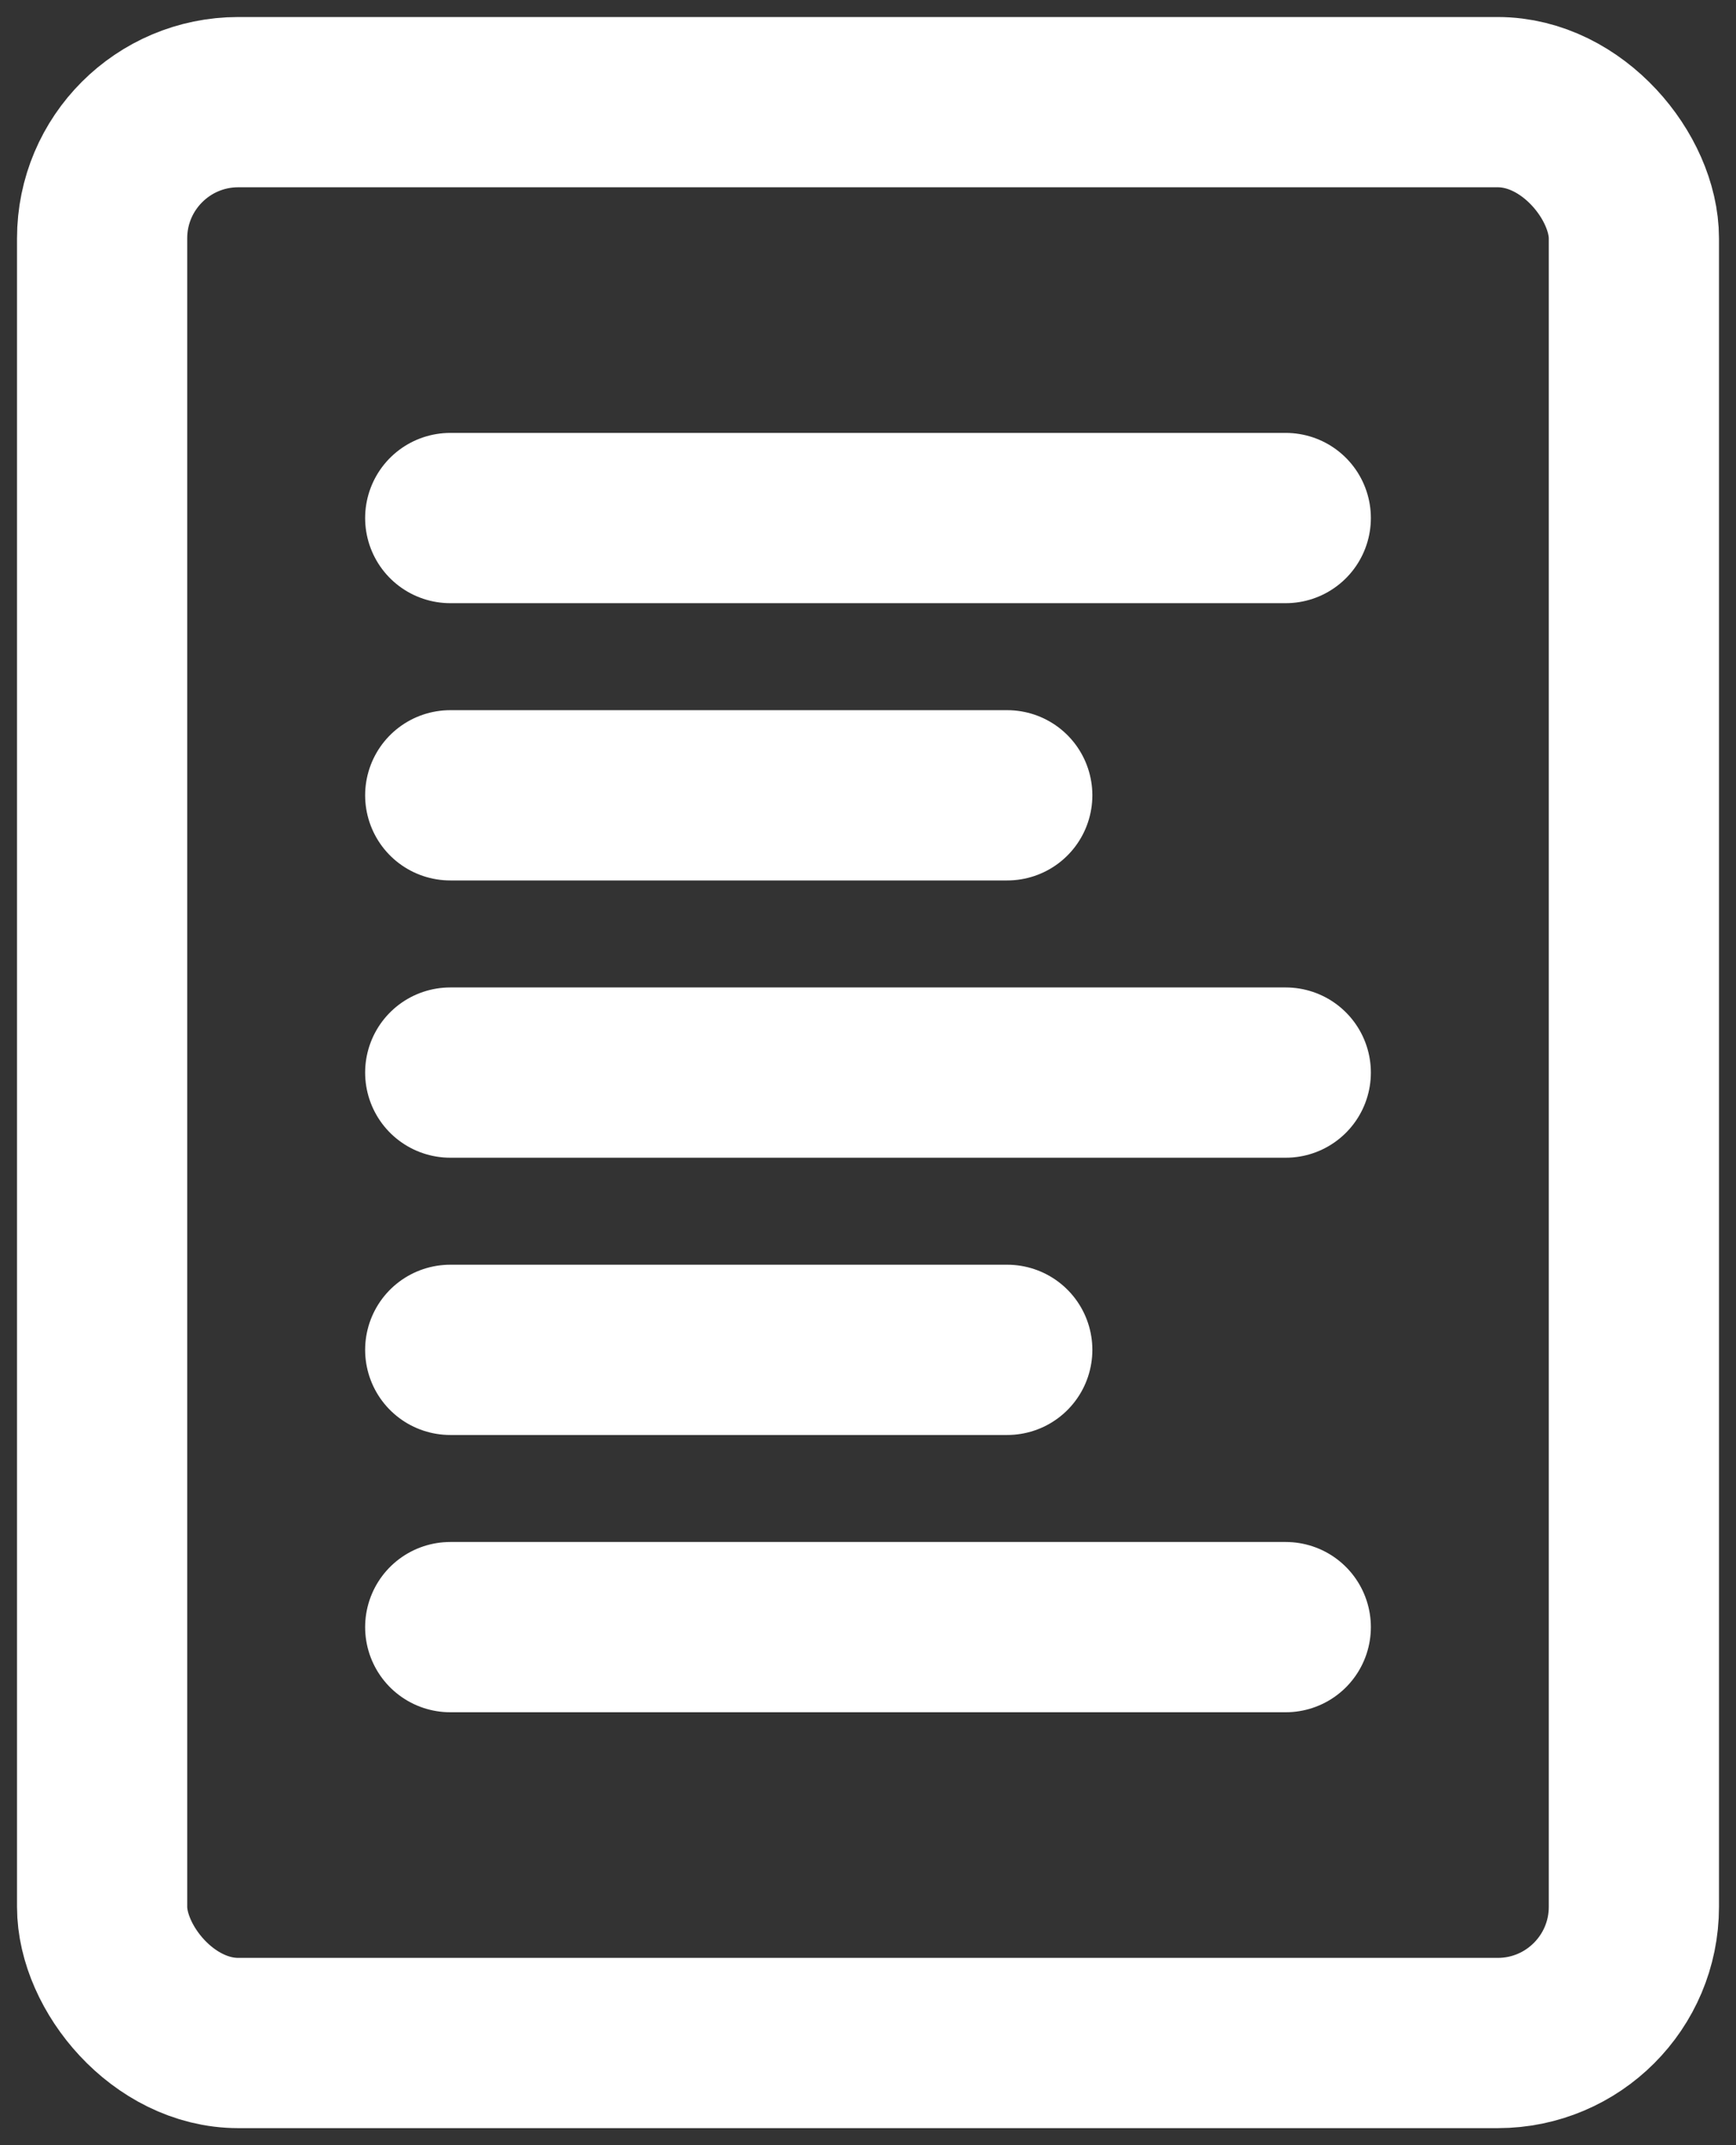
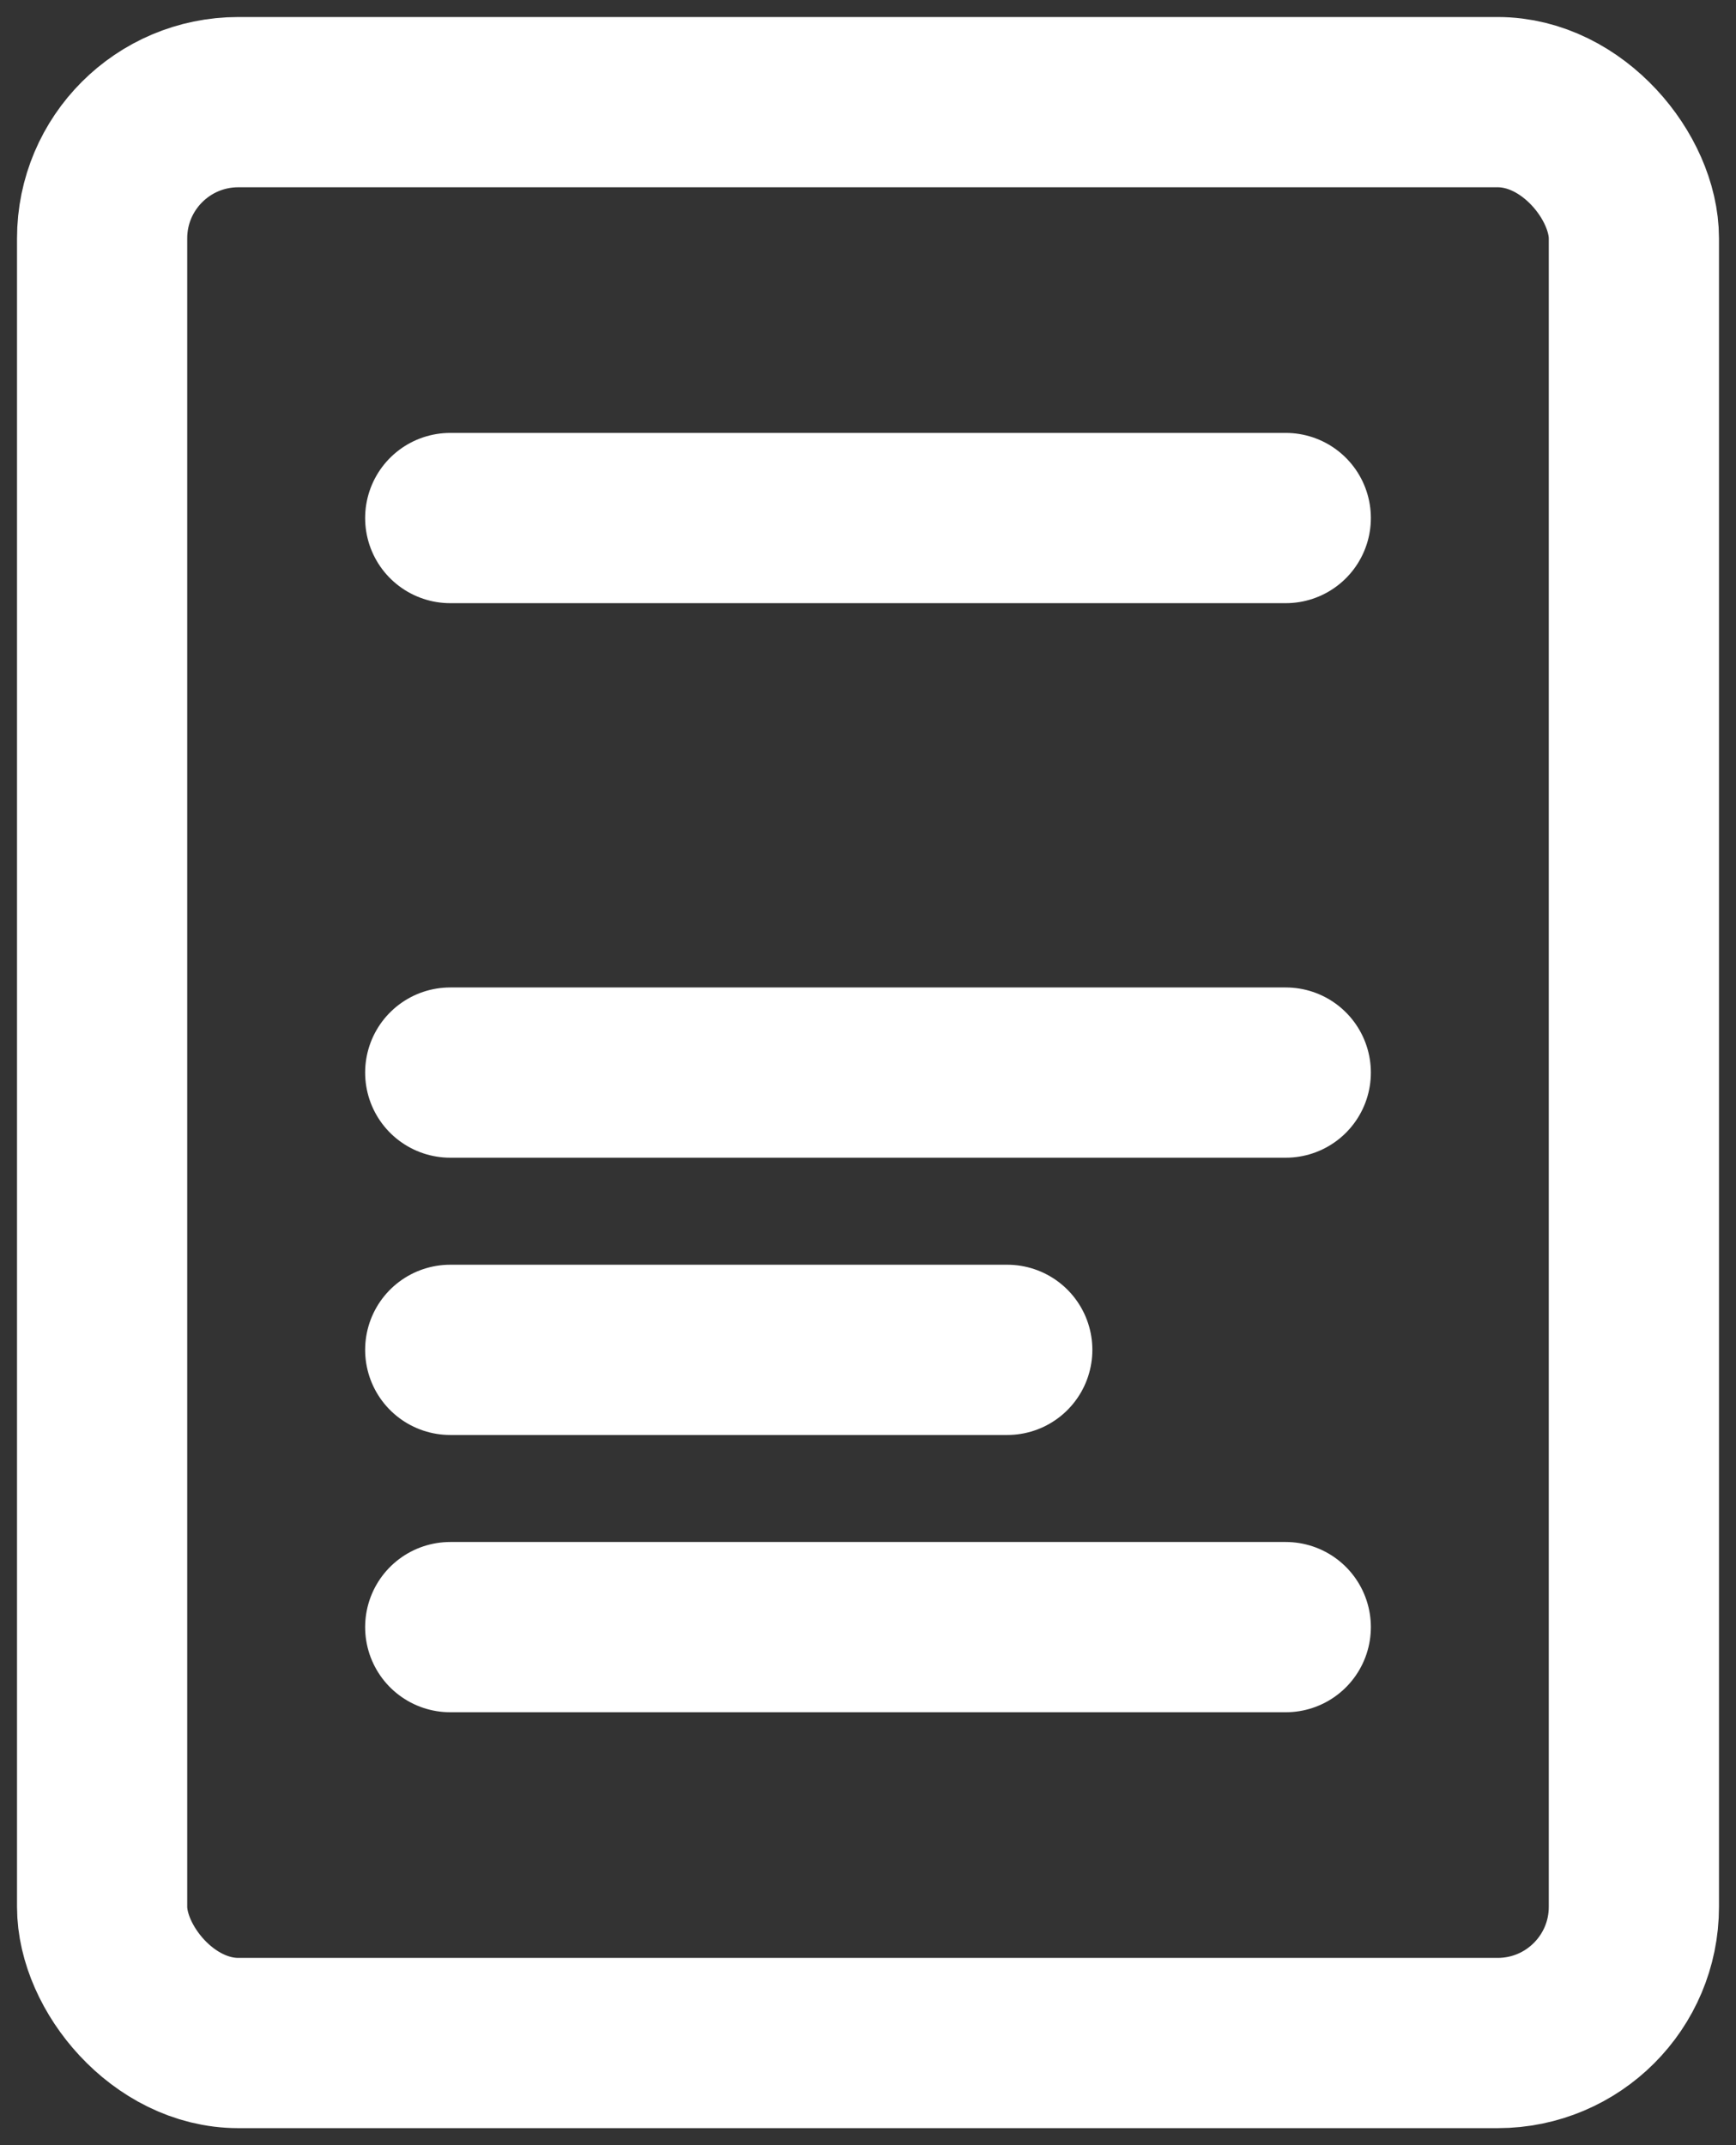
<svg xmlns="http://www.w3.org/2000/svg" width="51" height="63" viewBox="0 0 51 63" fill="none">
  <rect x="0" y="0" width="51" height="63" fill="#333333" stroke="none" />
  <rect x="3" y="3" width="45" height="57" rx="4" stroke="white" stroke-width="5" />
  <path d="M13.227 15.214L37.773 15.214" stroke="white" stroke-width="5" stroke-linecap="round" stroke-linejoin="round" />
-   <path d="M13.227 23.357L29.591 23.357" stroke="white" stroke-width="5" stroke-linecap="round" stroke-linejoin="round" />
  <path d="M13.227 31.5L37.773 31.5" stroke="white" stroke-width="5" stroke-linecap="round" stroke-linejoin="round" />
  <path d="M13.227 39.643H29.591" stroke="white" stroke-width="5" stroke-linecap="round" stroke-linejoin="round" />
  <path d="M13.227 47.786L37.773 47.786" stroke="white" stroke-width="5" stroke-linecap="round" stroke-linejoin="round" />
</svg>